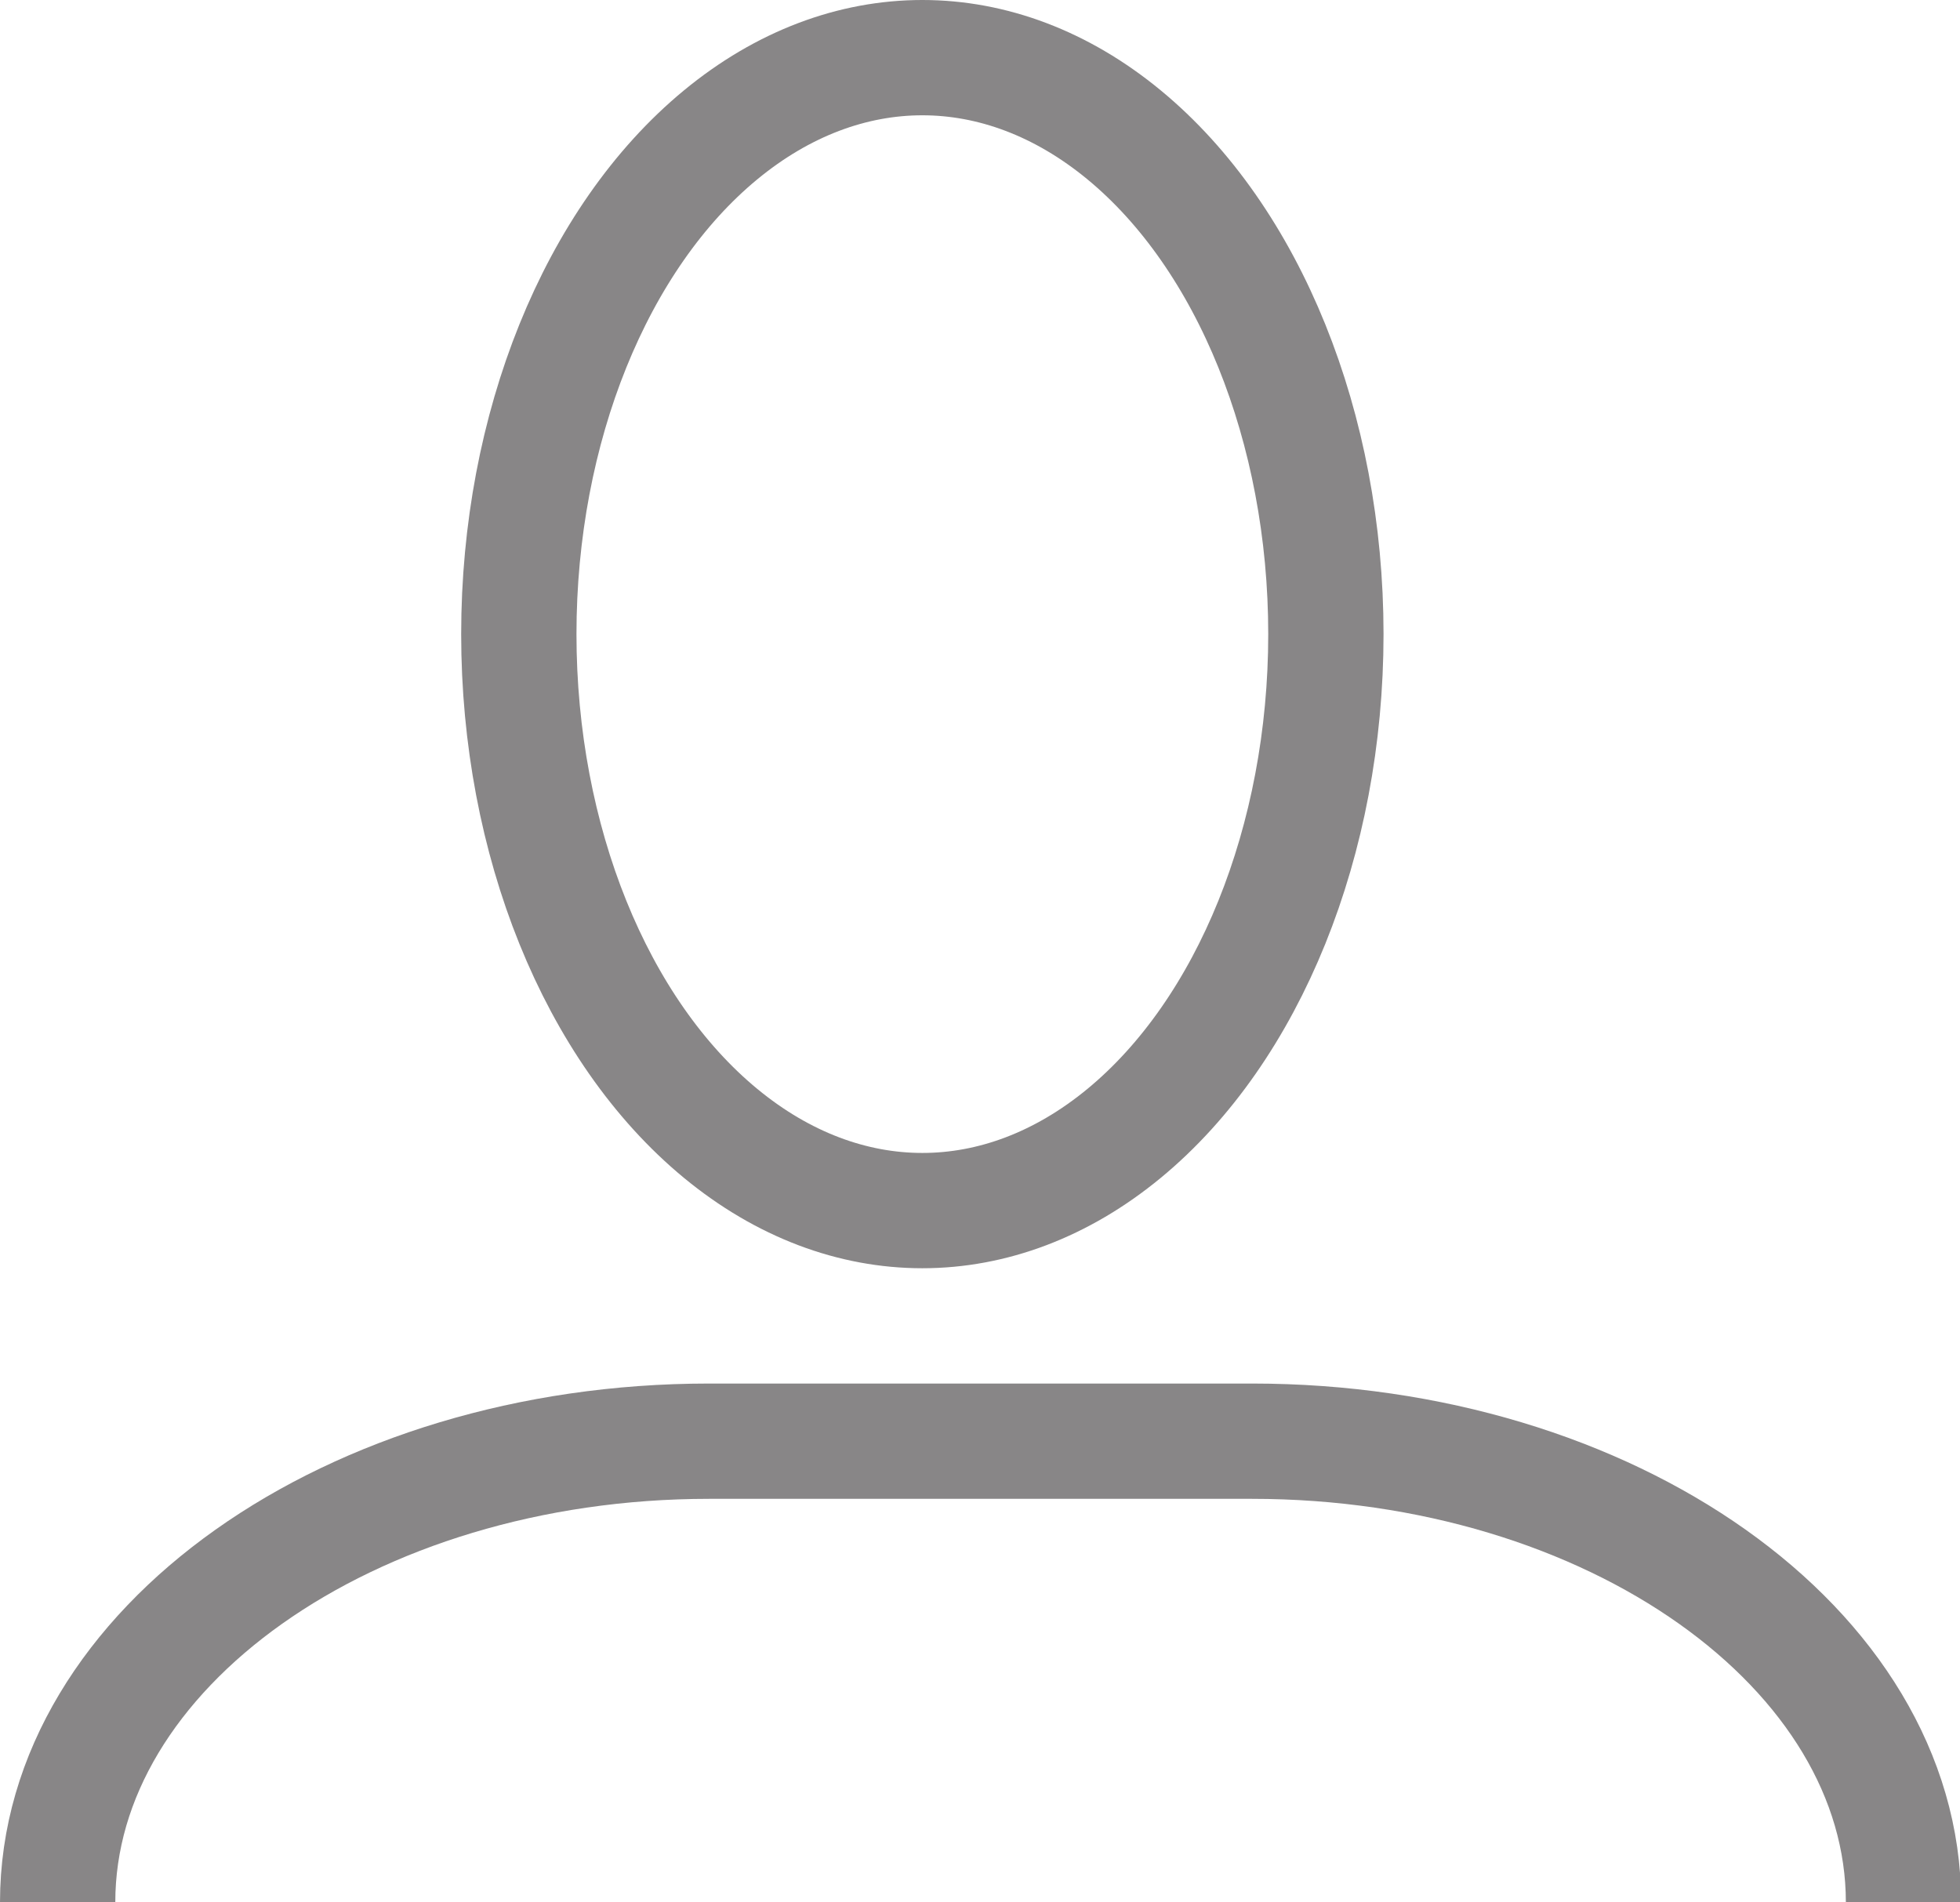
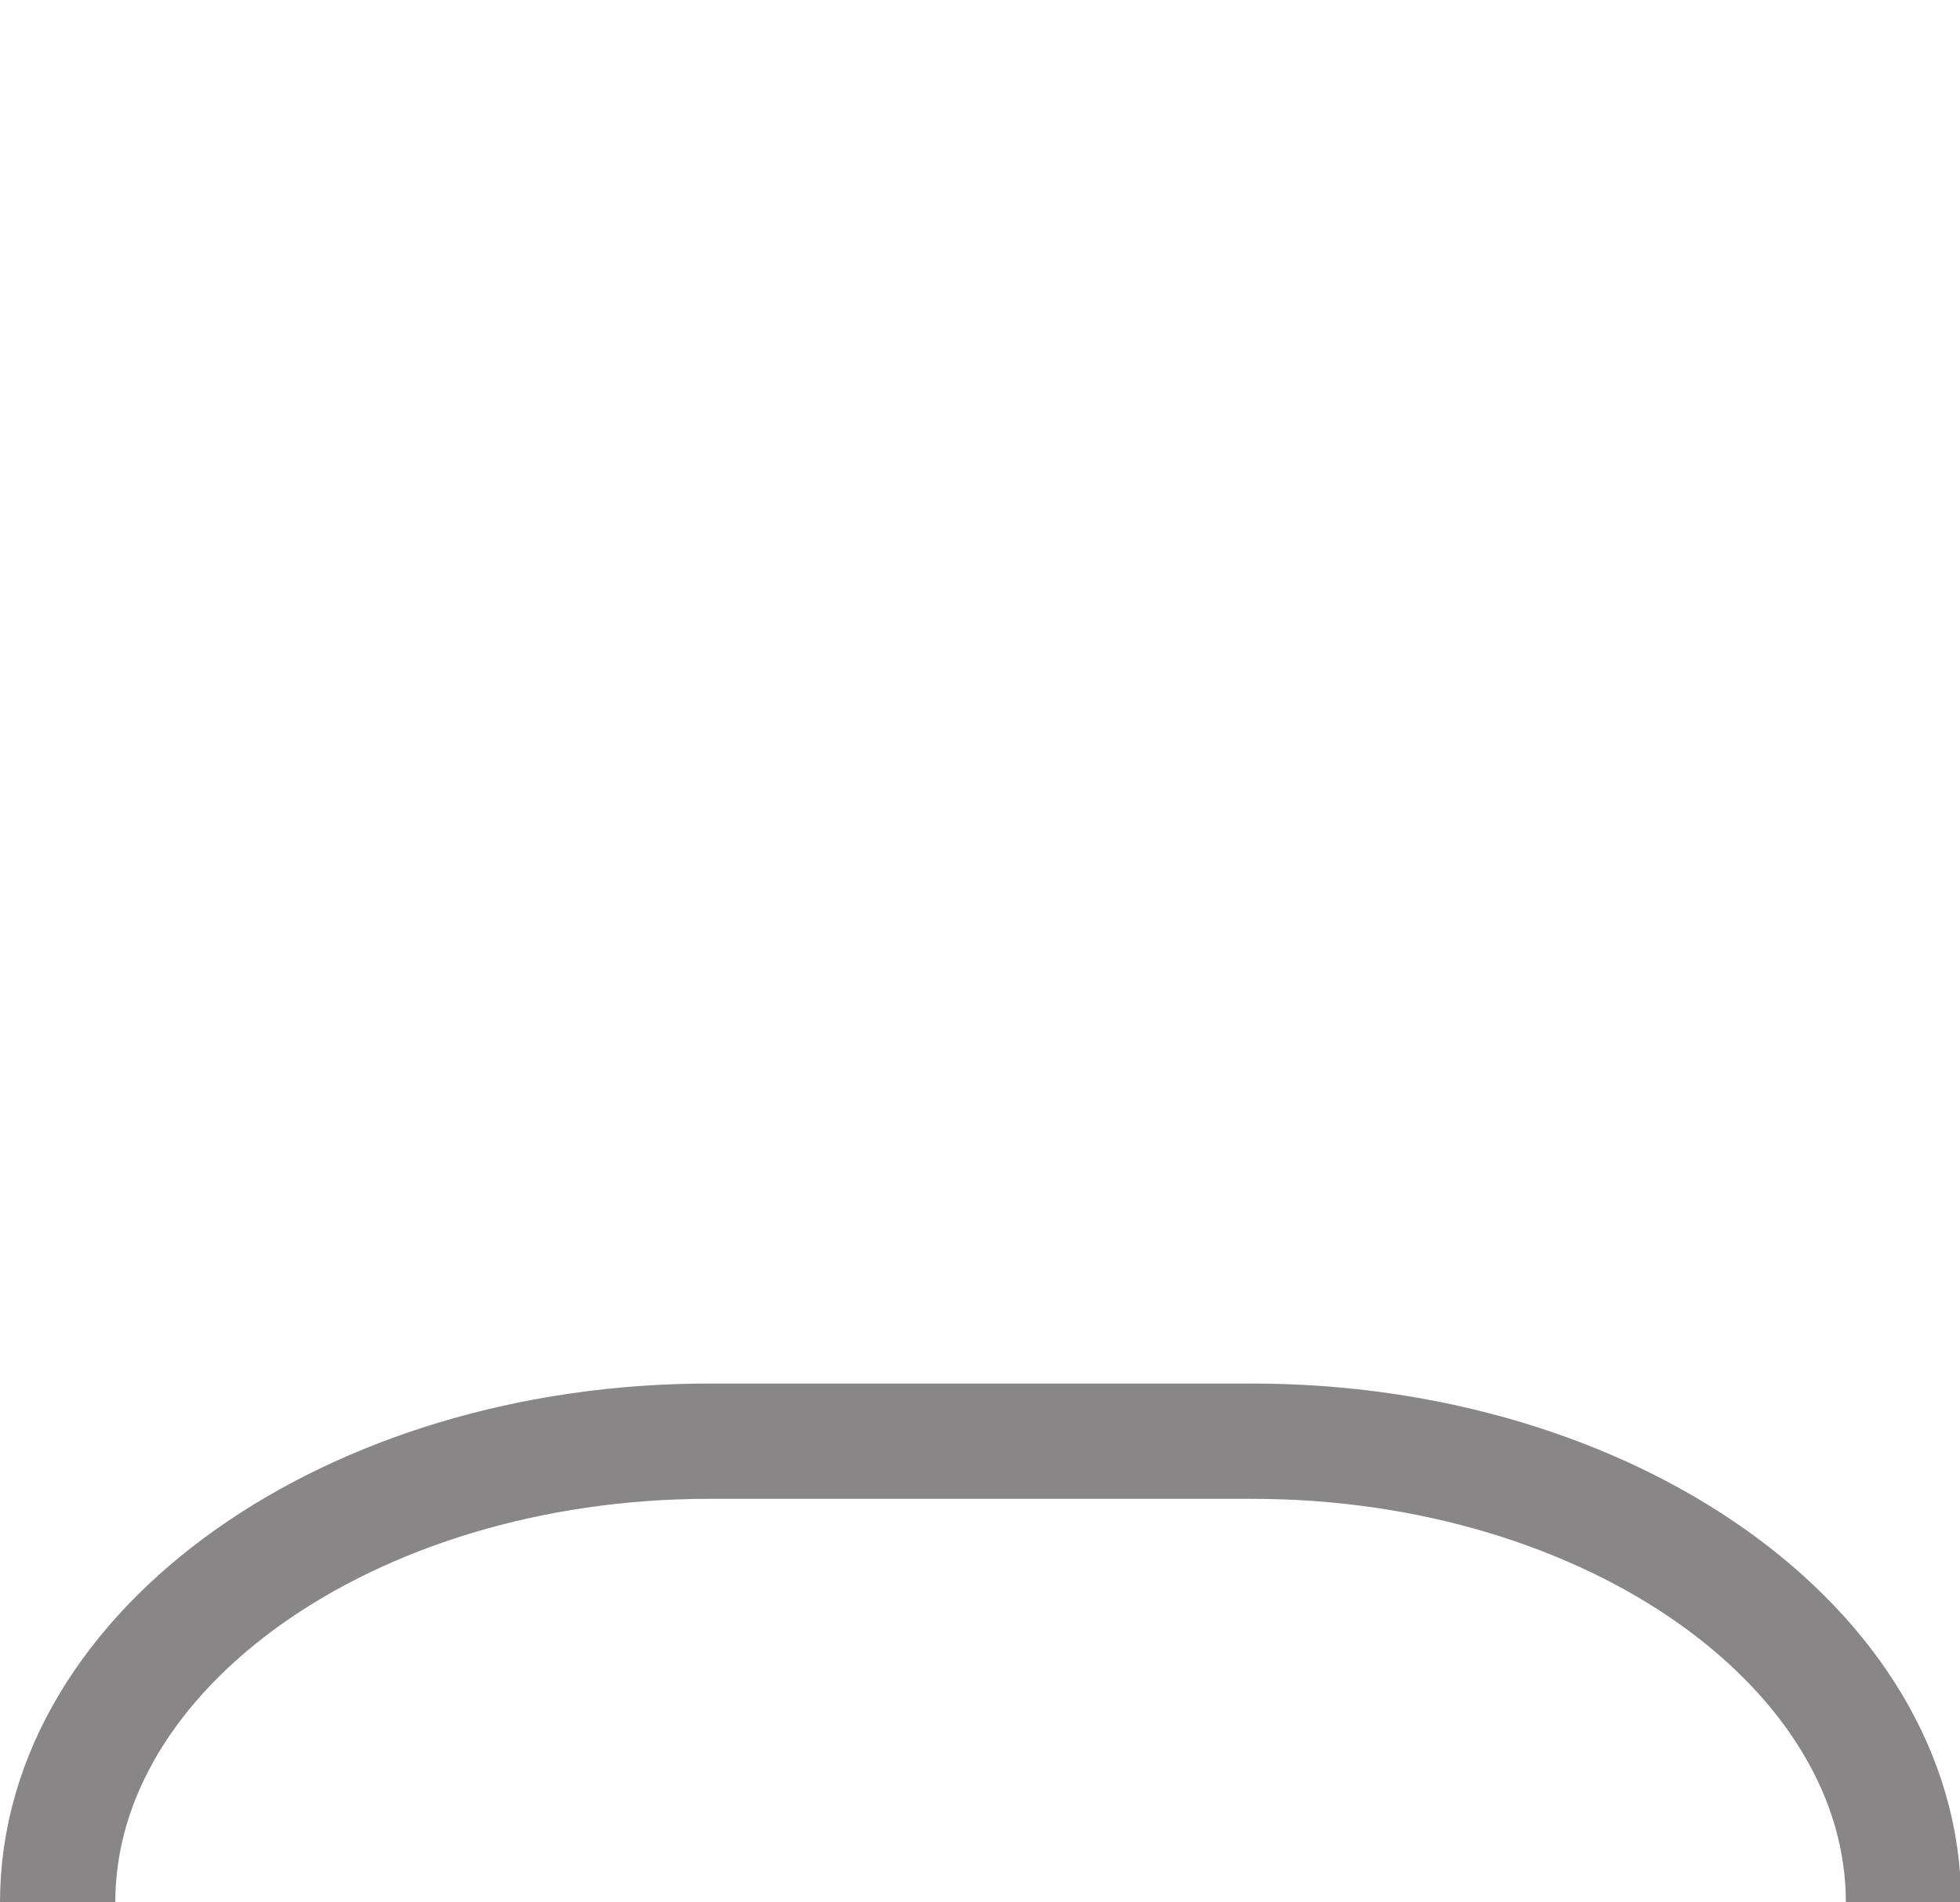
<svg xmlns="http://www.w3.org/2000/svg" version="1.1" id="編集モード" x="0px" y="0px" viewBox="0 0 17 16.5" style="enable-background:new 0 0 17 16.5;" xml:space="preserve">
  <style type="text/css">
	.st0{fill:none;stroke:#888687;stroke-miterlimit:10;}
</style>
  <g>
-     <ellipse class="st0" cx="8" cy="5.5" rx="3.5" ry="5" />
    <path class="st0" d="M0.5,16.5c0-2.2,2.54-4,5.65-4h4.71c3.11,0,5.65,1.8,5.65,4" />
  </g>
</svg>